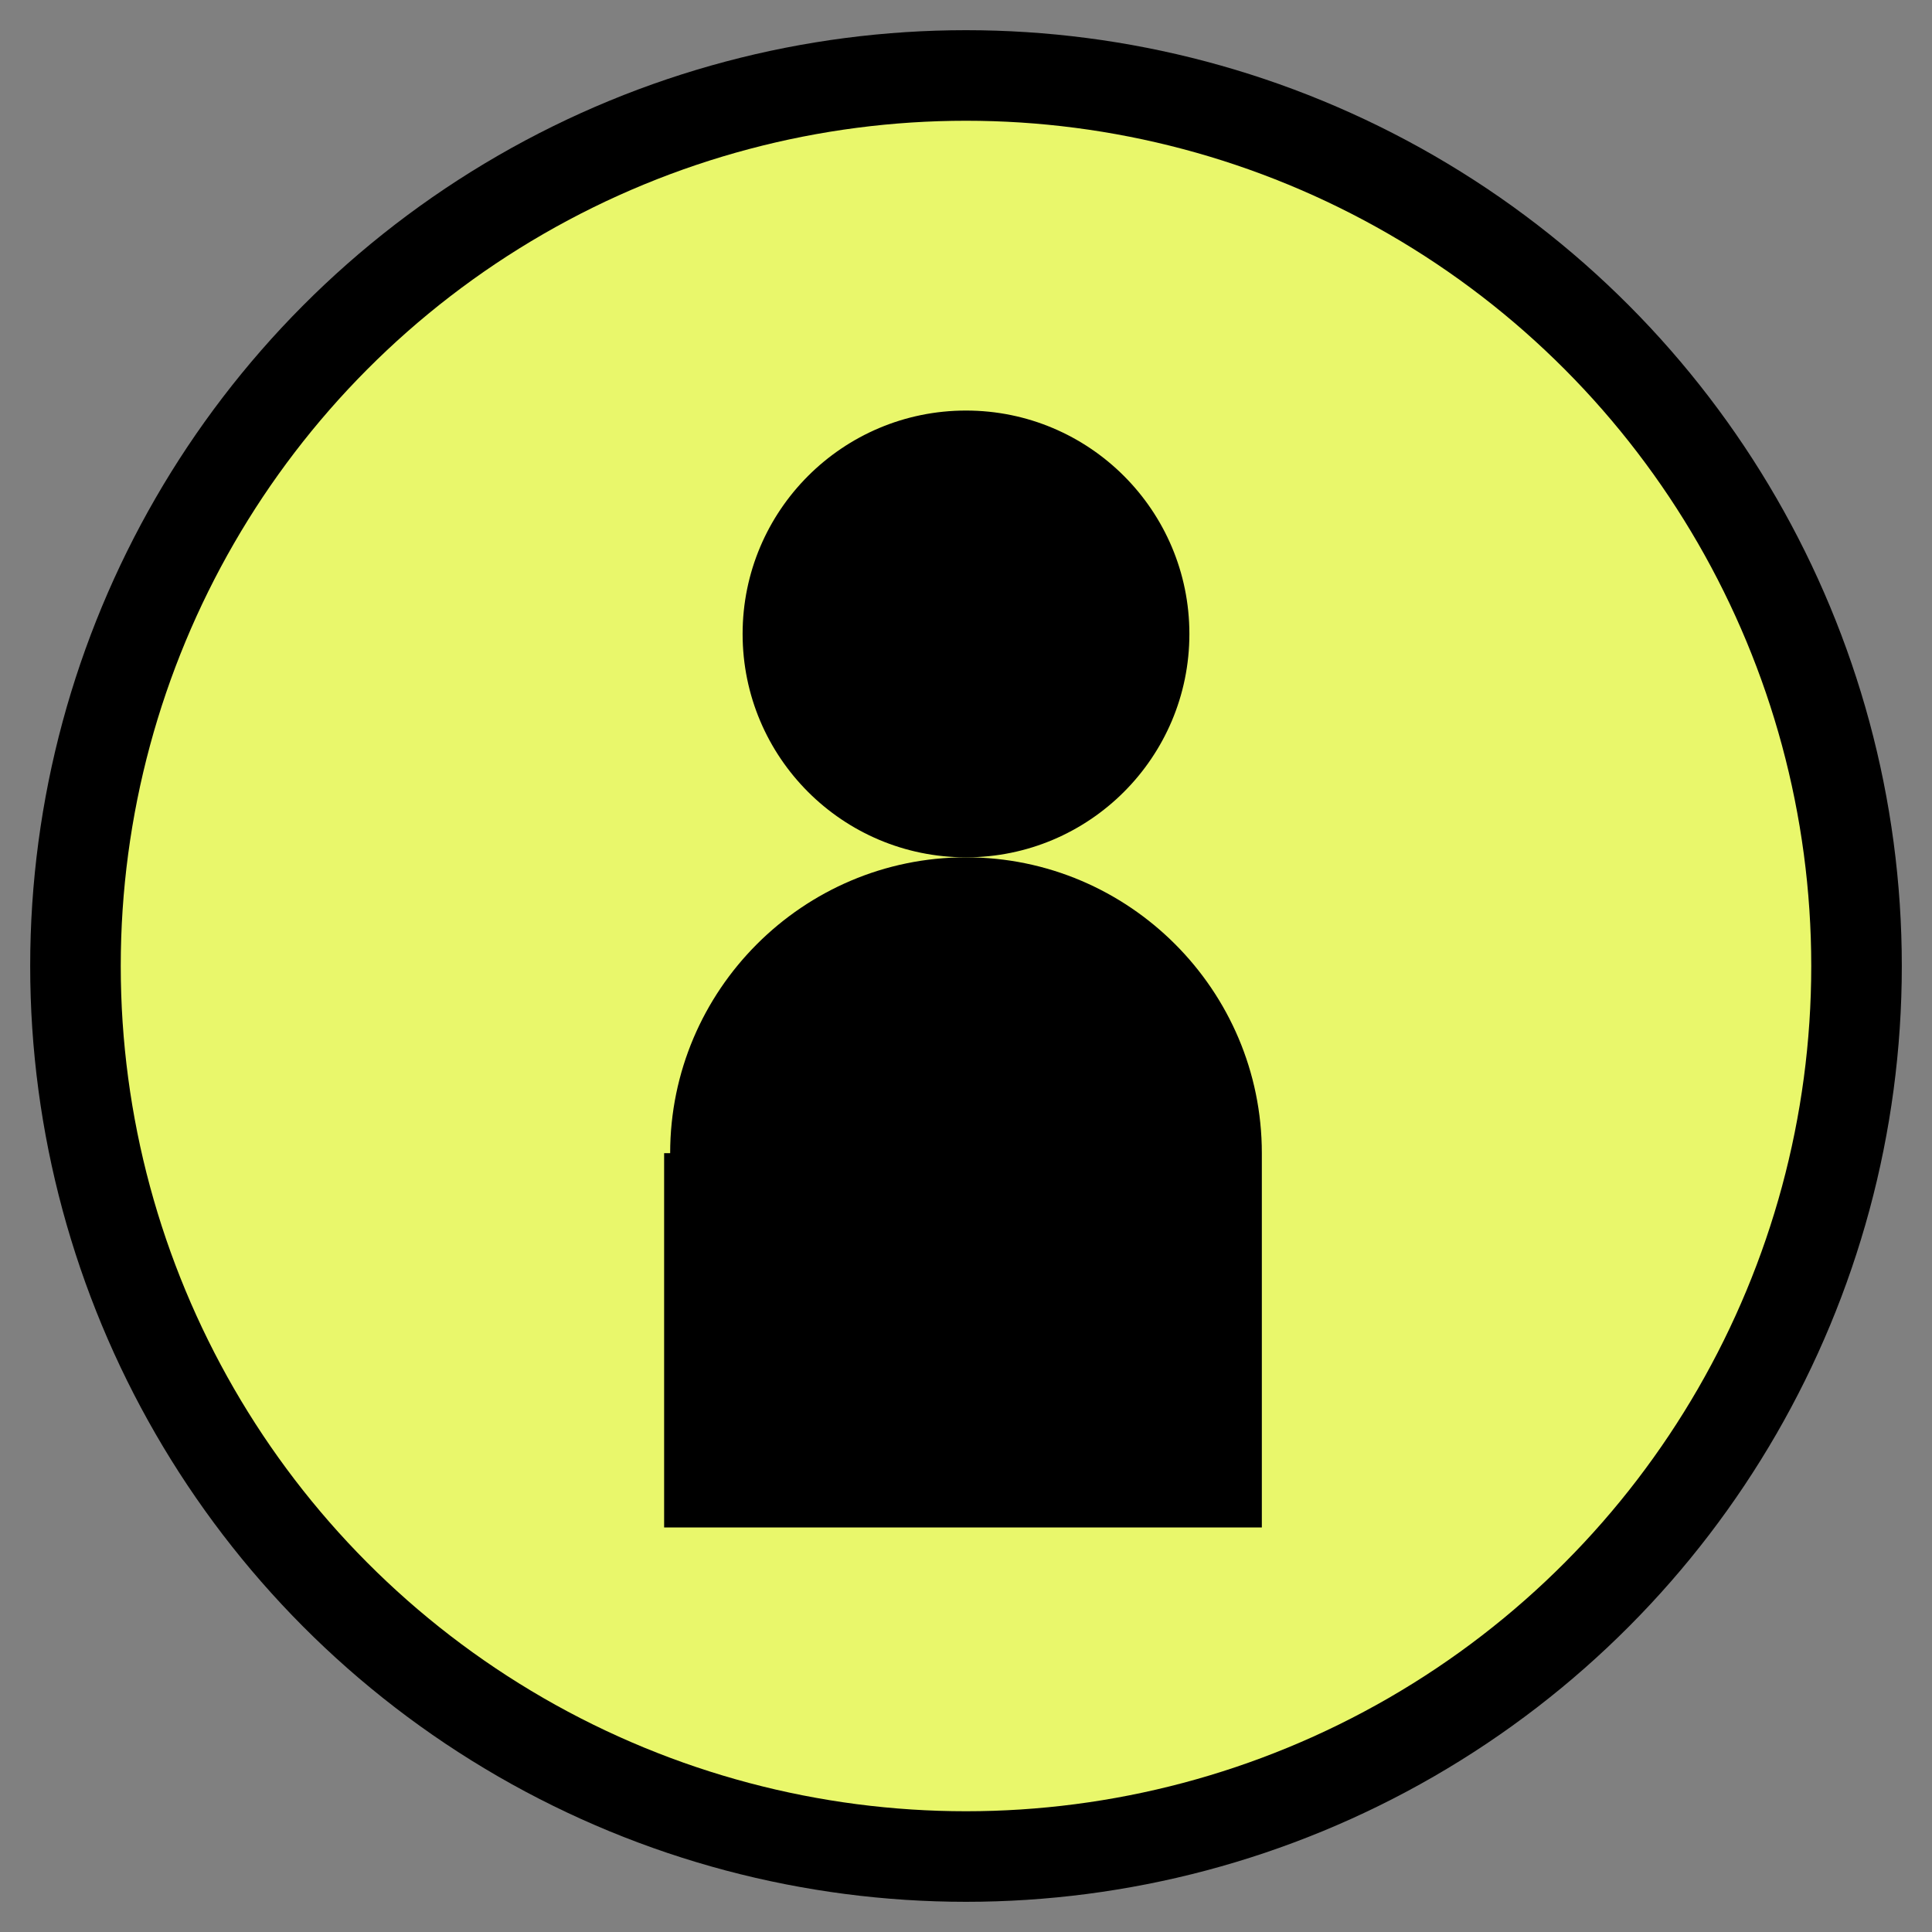
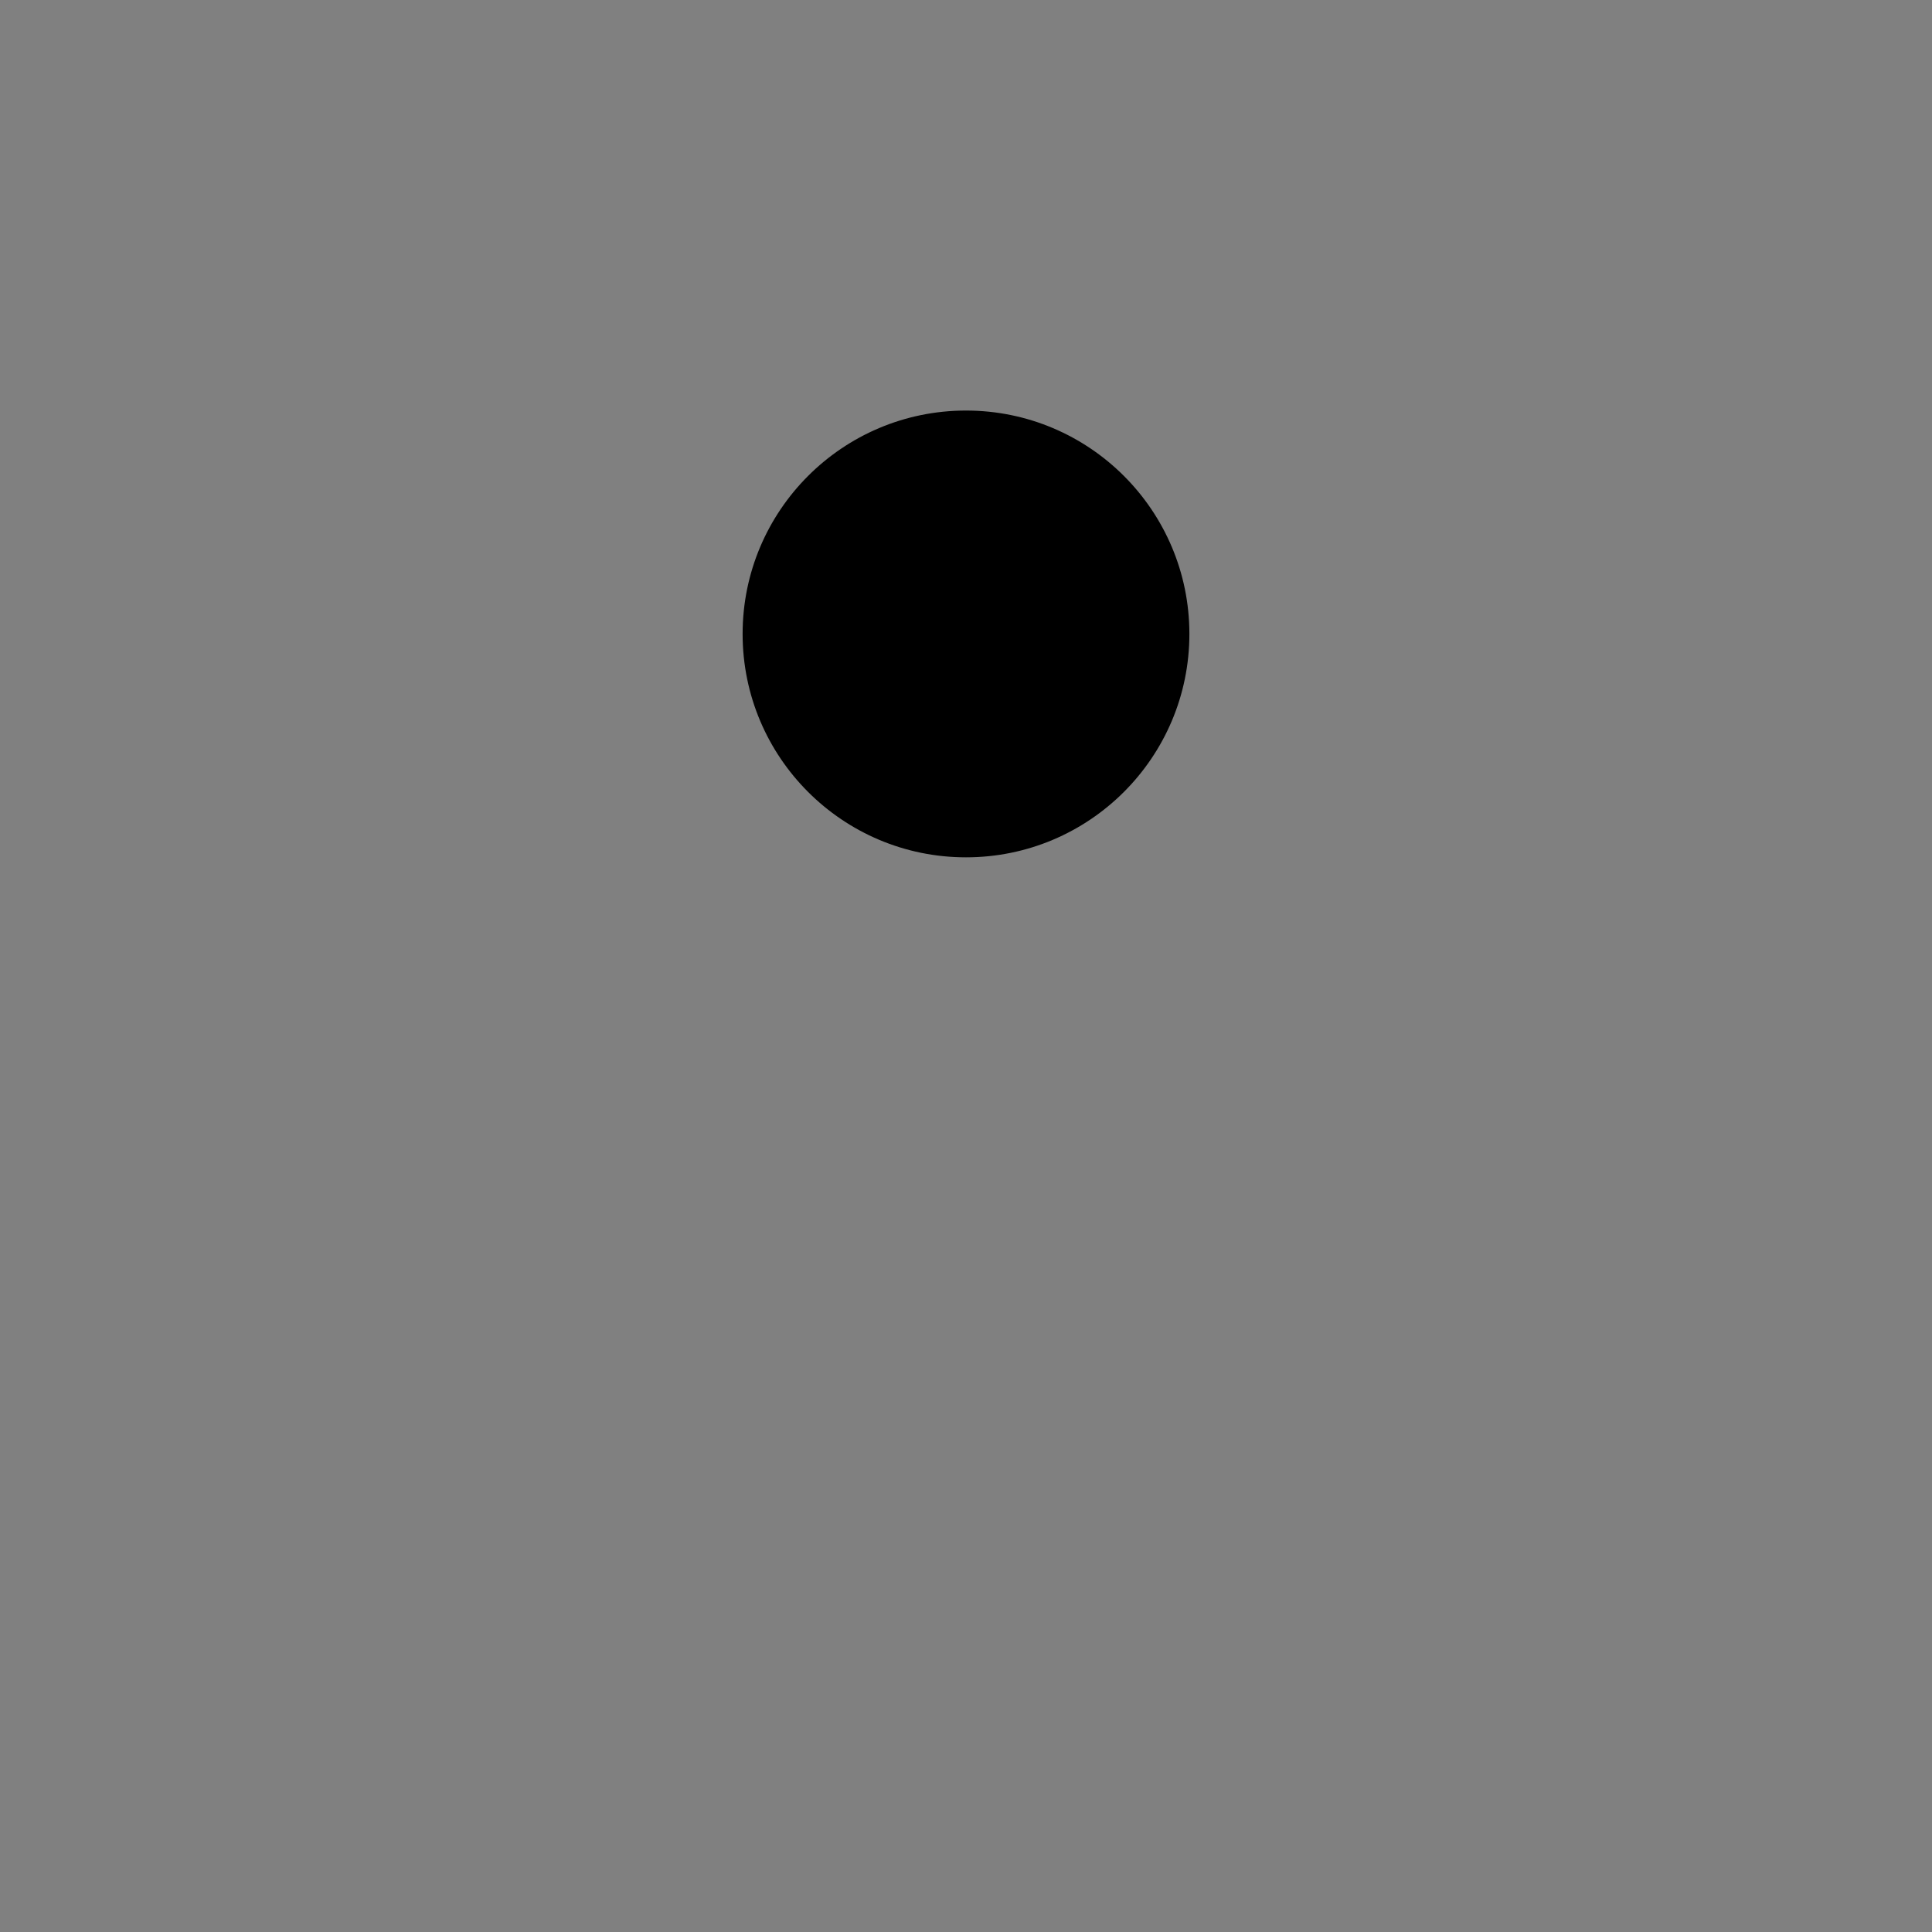
<svg xmlns="http://www.w3.org/2000/svg" id="Layer_1" version="1.1" viewBox="0 0 32 32">
  <rect x="0" y="0" width="32" height="32" fill="#808080" stroke="none" />
  <defs>
    <style>
      .st0 {
        fill: #e9f76b;
      }

      .st1 {
        fill: none;
        stroke: #000;
        stroke-miterlimit: 10;
        stroke-width: 3px;
      }
    </style>
  </defs>
  <g>
-     <circle class="st1" cx="16" cy="16" r="14" />
-     <circle class="st0" cx="16" cy="16" r="14" />
-   </g>
+     </g>
  <g>
    <circle cx="16" cy="10.5" r="3.7" />
-     <path d="M11.1,19.1c0-2.7,2.2-4.9,4.9-4.9s4.9,2.2,4.9,4.9v6.2h-9.9v-6.2Z" />
  </g>
</svg>